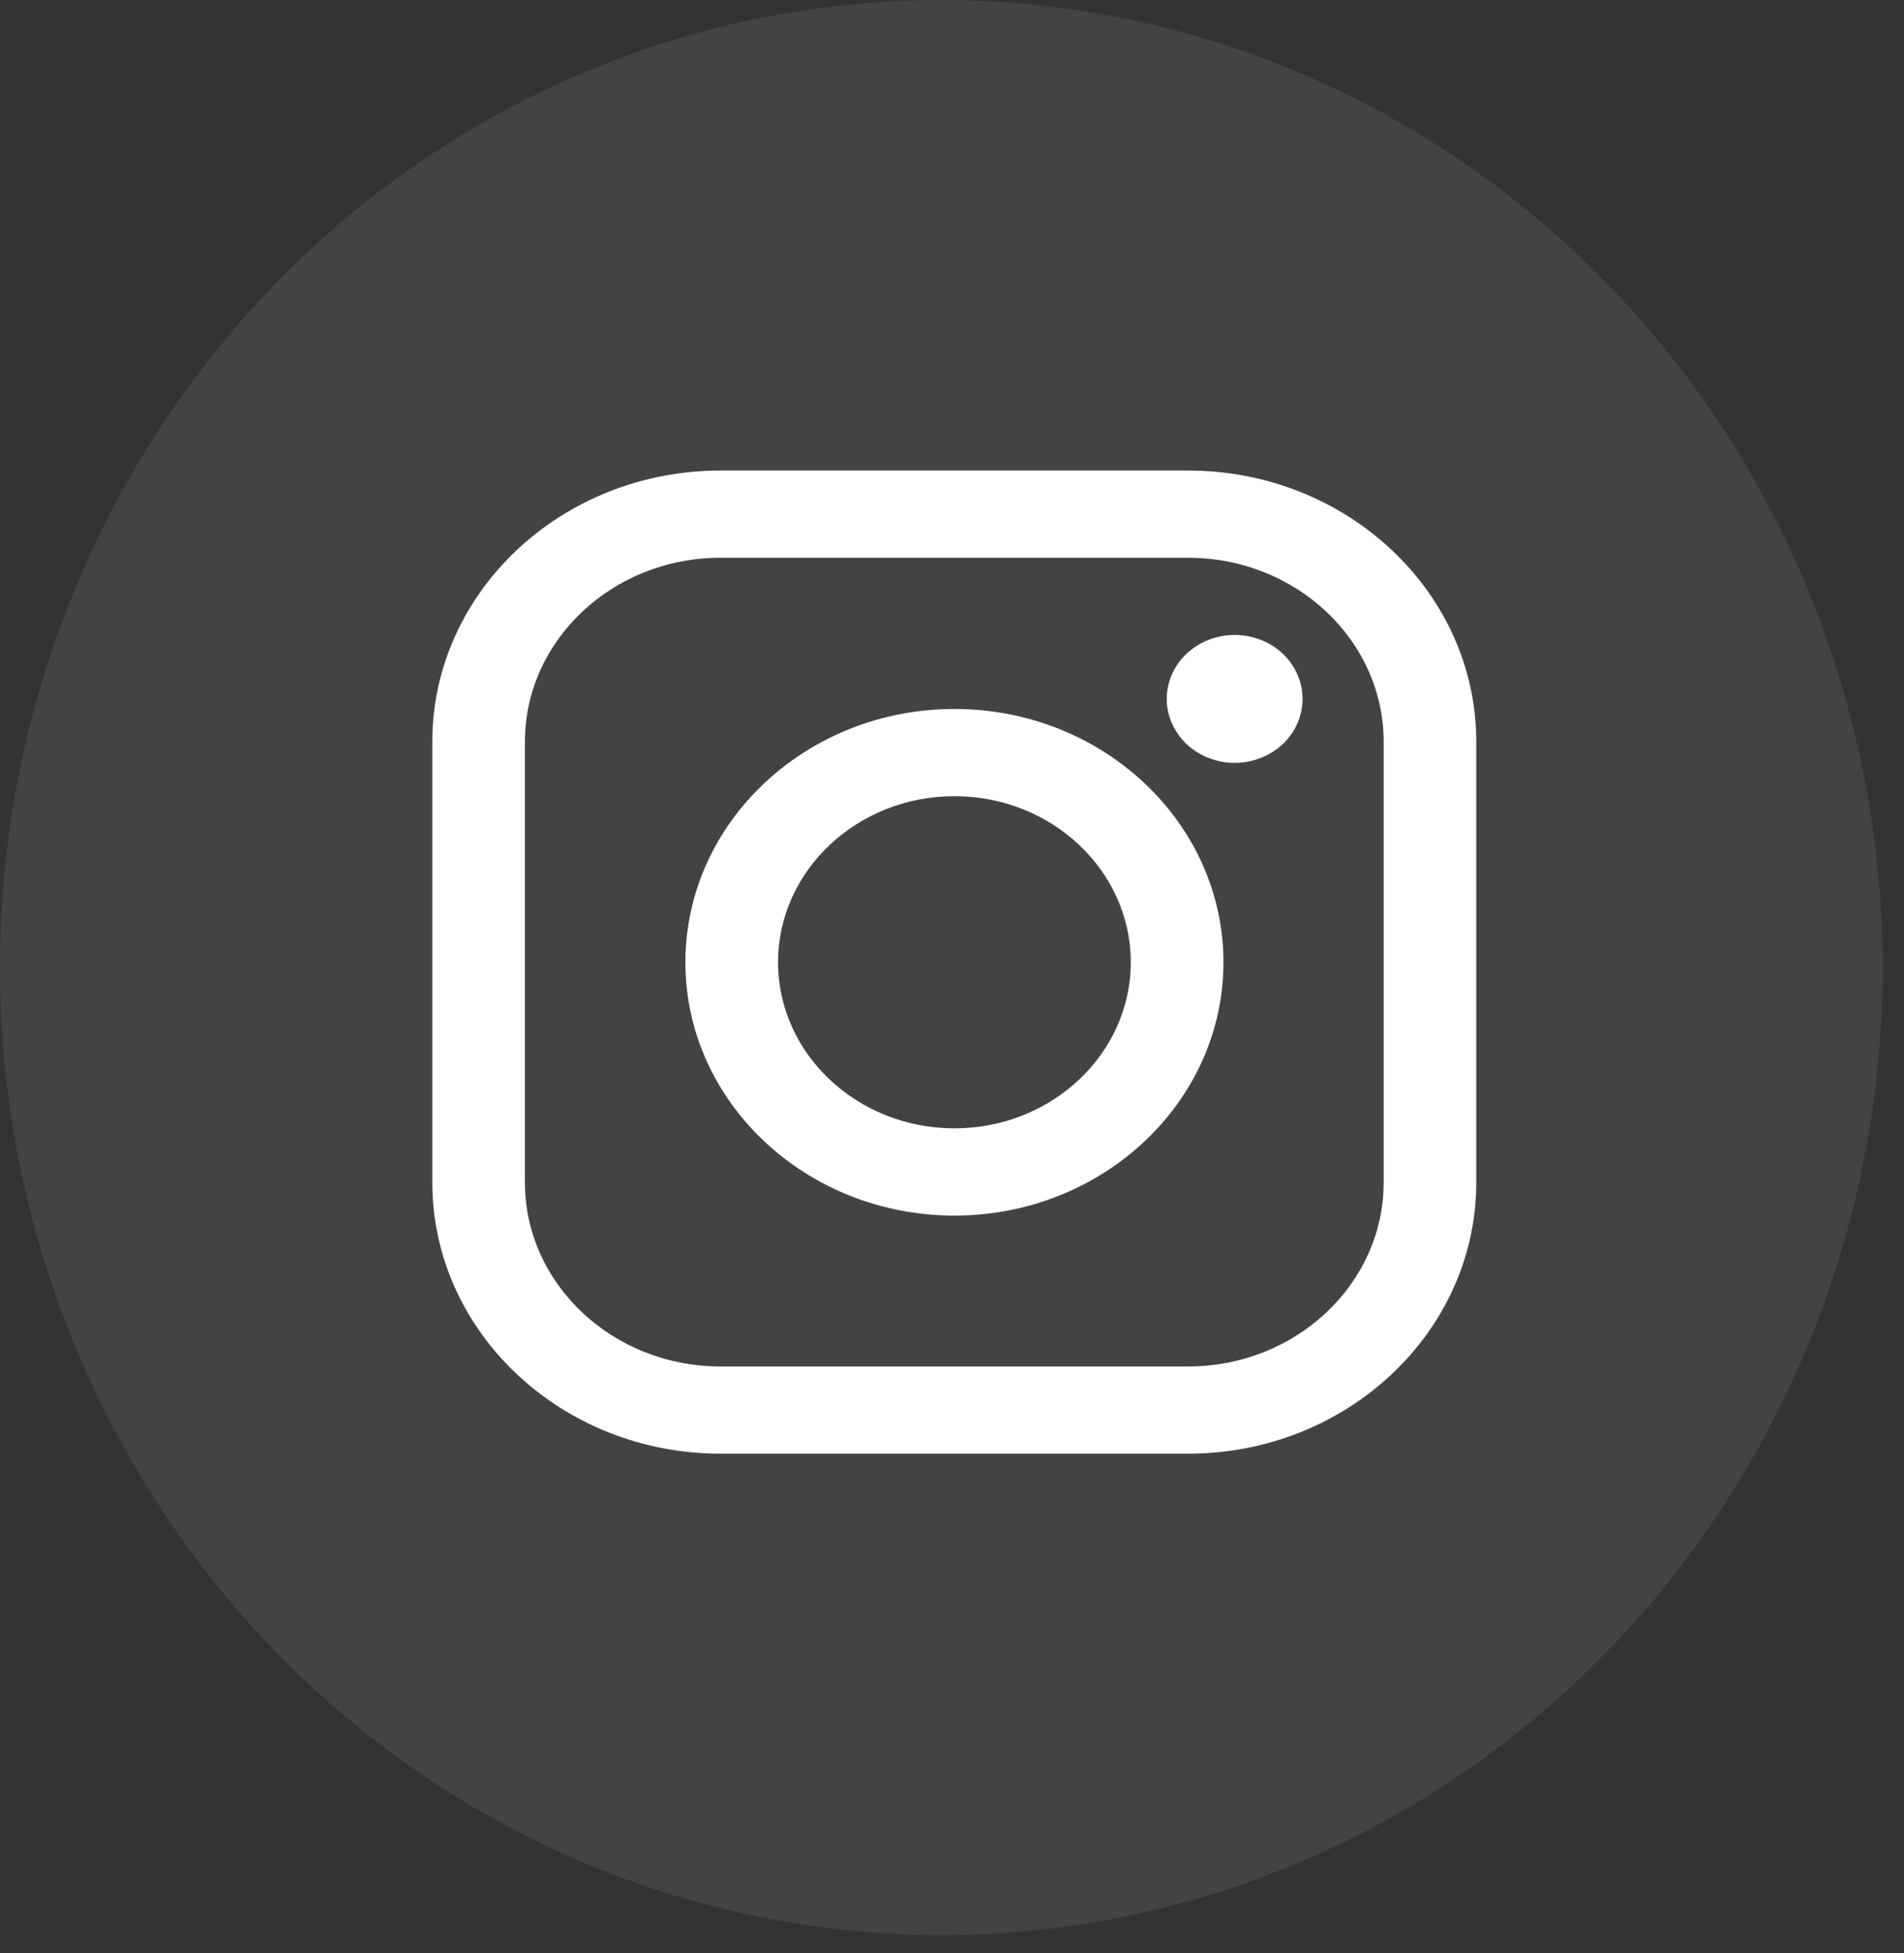
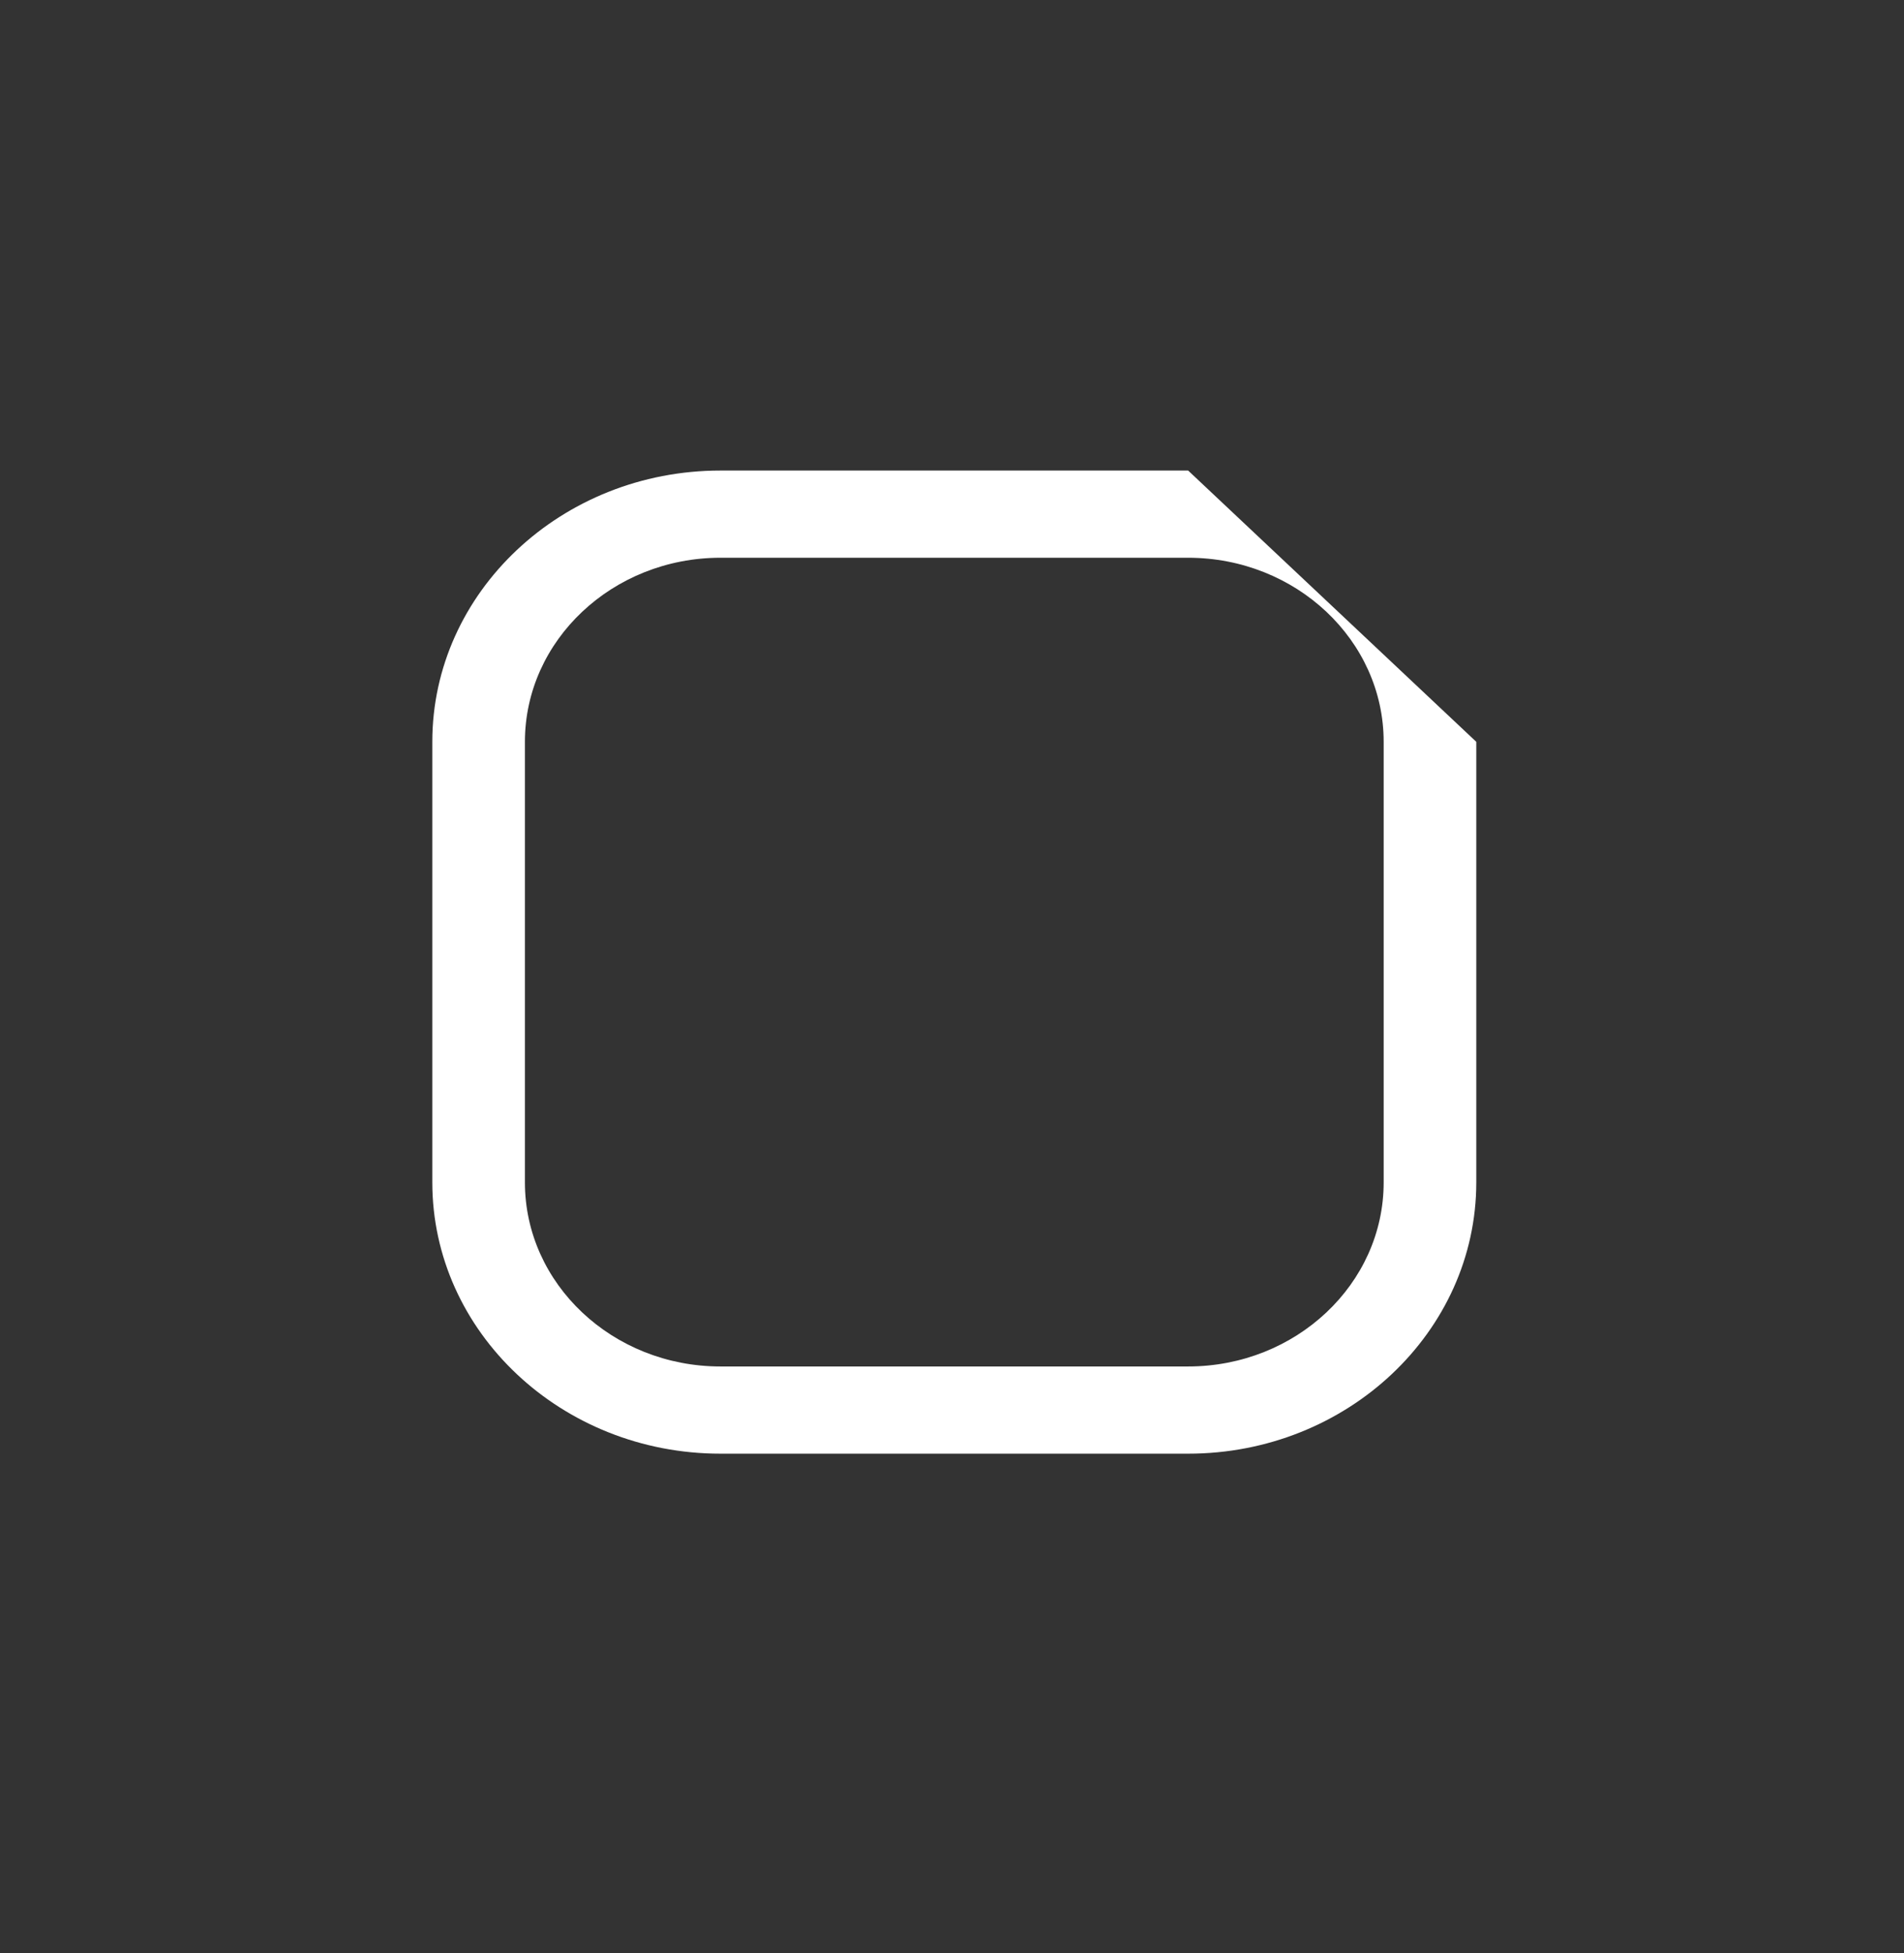
<svg xmlns="http://www.w3.org/2000/svg" width="39" height="40" viewBox="0 0 39 40" fill="none">
  <rect x="0" y="0" width="39" height="40" fill="#333333" stroke="none" />
-   <ellipse cx="19.281" cy="19.816" rx="19.281" ry="19.816" fill="white" fill-opacity="0.08" />
-   <path d="M24.337 9.637H14.757C11.502 9.637 8.855 12.129 8.855 15.193V24.215C8.855 27.279 11.502 29.772 14.757 29.772H24.337C27.592 29.772 30.239 27.279 30.239 24.215V15.193C30.239 12.129 27.592 9.637 24.337 9.637ZM28.342 24.216C28.342 26.295 26.545 27.986 24.337 27.986H14.757C12.549 27.986 10.752 26.295 10.752 24.216V15.193C10.752 13.114 12.549 11.423 14.757 11.423H24.337C26.545 11.423 28.342 13.114 28.342 15.193V24.215V24.216Z" fill="white" />
-   <path d="M19.55 14.52C16.511 14.52 14.039 16.847 14.039 19.709C14.039 22.57 16.511 24.896 19.55 24.896C22.588 24.896 25.06 22.569 25.06 19.709C25.06 16.848 22.588 14.52 19.55 14.52ZM19.55 23.109C17.558 23.109 15.937 21.583 15.937 19.707C15.937 17.832 17.558 16.306 19.55 16.306C21.542 16.306 23.162 17.832 23.162 19.707C23.162 21.583 21.542 23.109 19.55 23.109Z" fill="white" />
-   <path d="M25.29 13.004C24.925 13.004 24.565 13.143 24.307 13.387C24.047 13.63 23.898 13.968 23.898 14.314C23.898 14.66 24.048 14.996 24.307 15.241C24.564 15.484 24.924 15.624 25.29 15.624C25.656 15.624 26.014 15.484 26.274 15.241C26.533 14.997 26.681 14.659 26.681 14.314C26.681 13.969 26.533 13.631 26.274 13.387C26.017 13.143 25.657 13.004 25.29 13.004Z" fill="white" />
+   <path d="M24.337 9.637H14.757C11.502 9.637 8.855 12.129 8.855 15.193V24.215C8.855 27.279 11.502 29.772 14.757 29.772H24.337C27.592 29.772 30.239 27.279 30.239 24.215V15.193ZM28.342 24.216C28.342 26.295 26.545 27.986 24.337 27.986H14.757C12.549 27.986 10.752 26.295 10.752 24.216V15.193C10.752 13.114 12.549 11.423 14.757 11.423H24.337C26.545 11.423 28.342 13.114 28.342 15.193V24.215V24.216Z" fill="white" />
</svg>